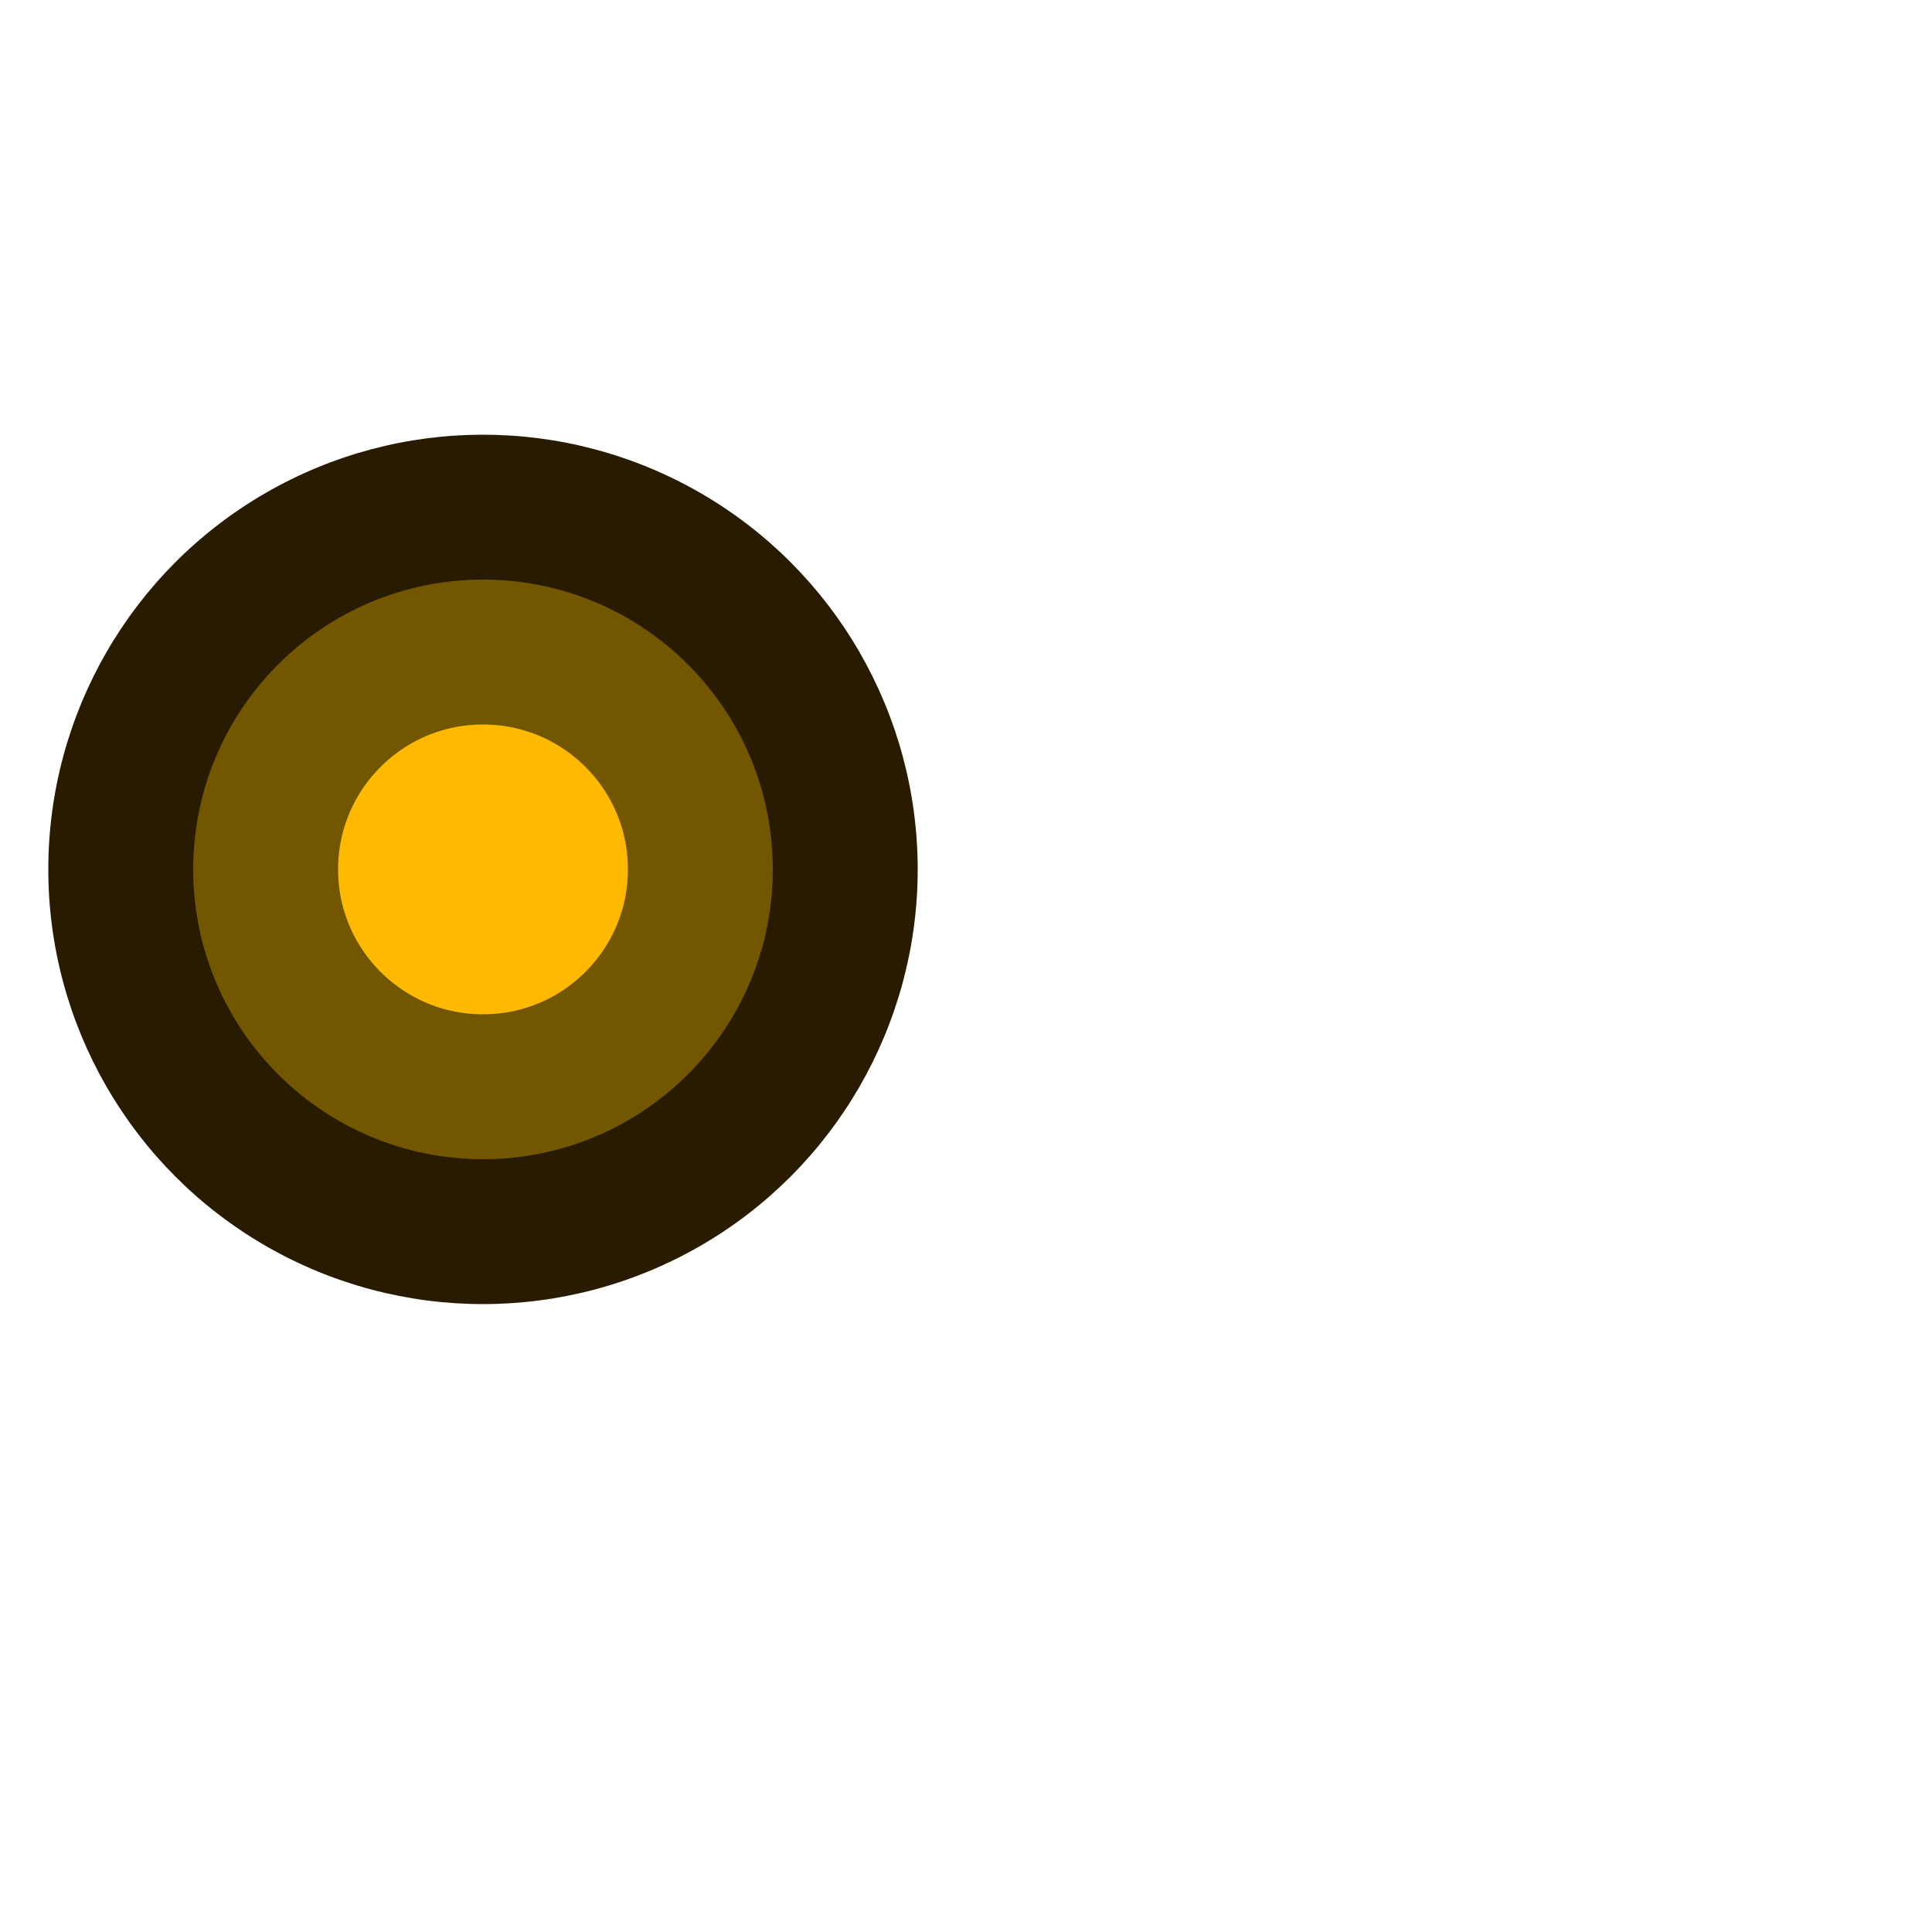
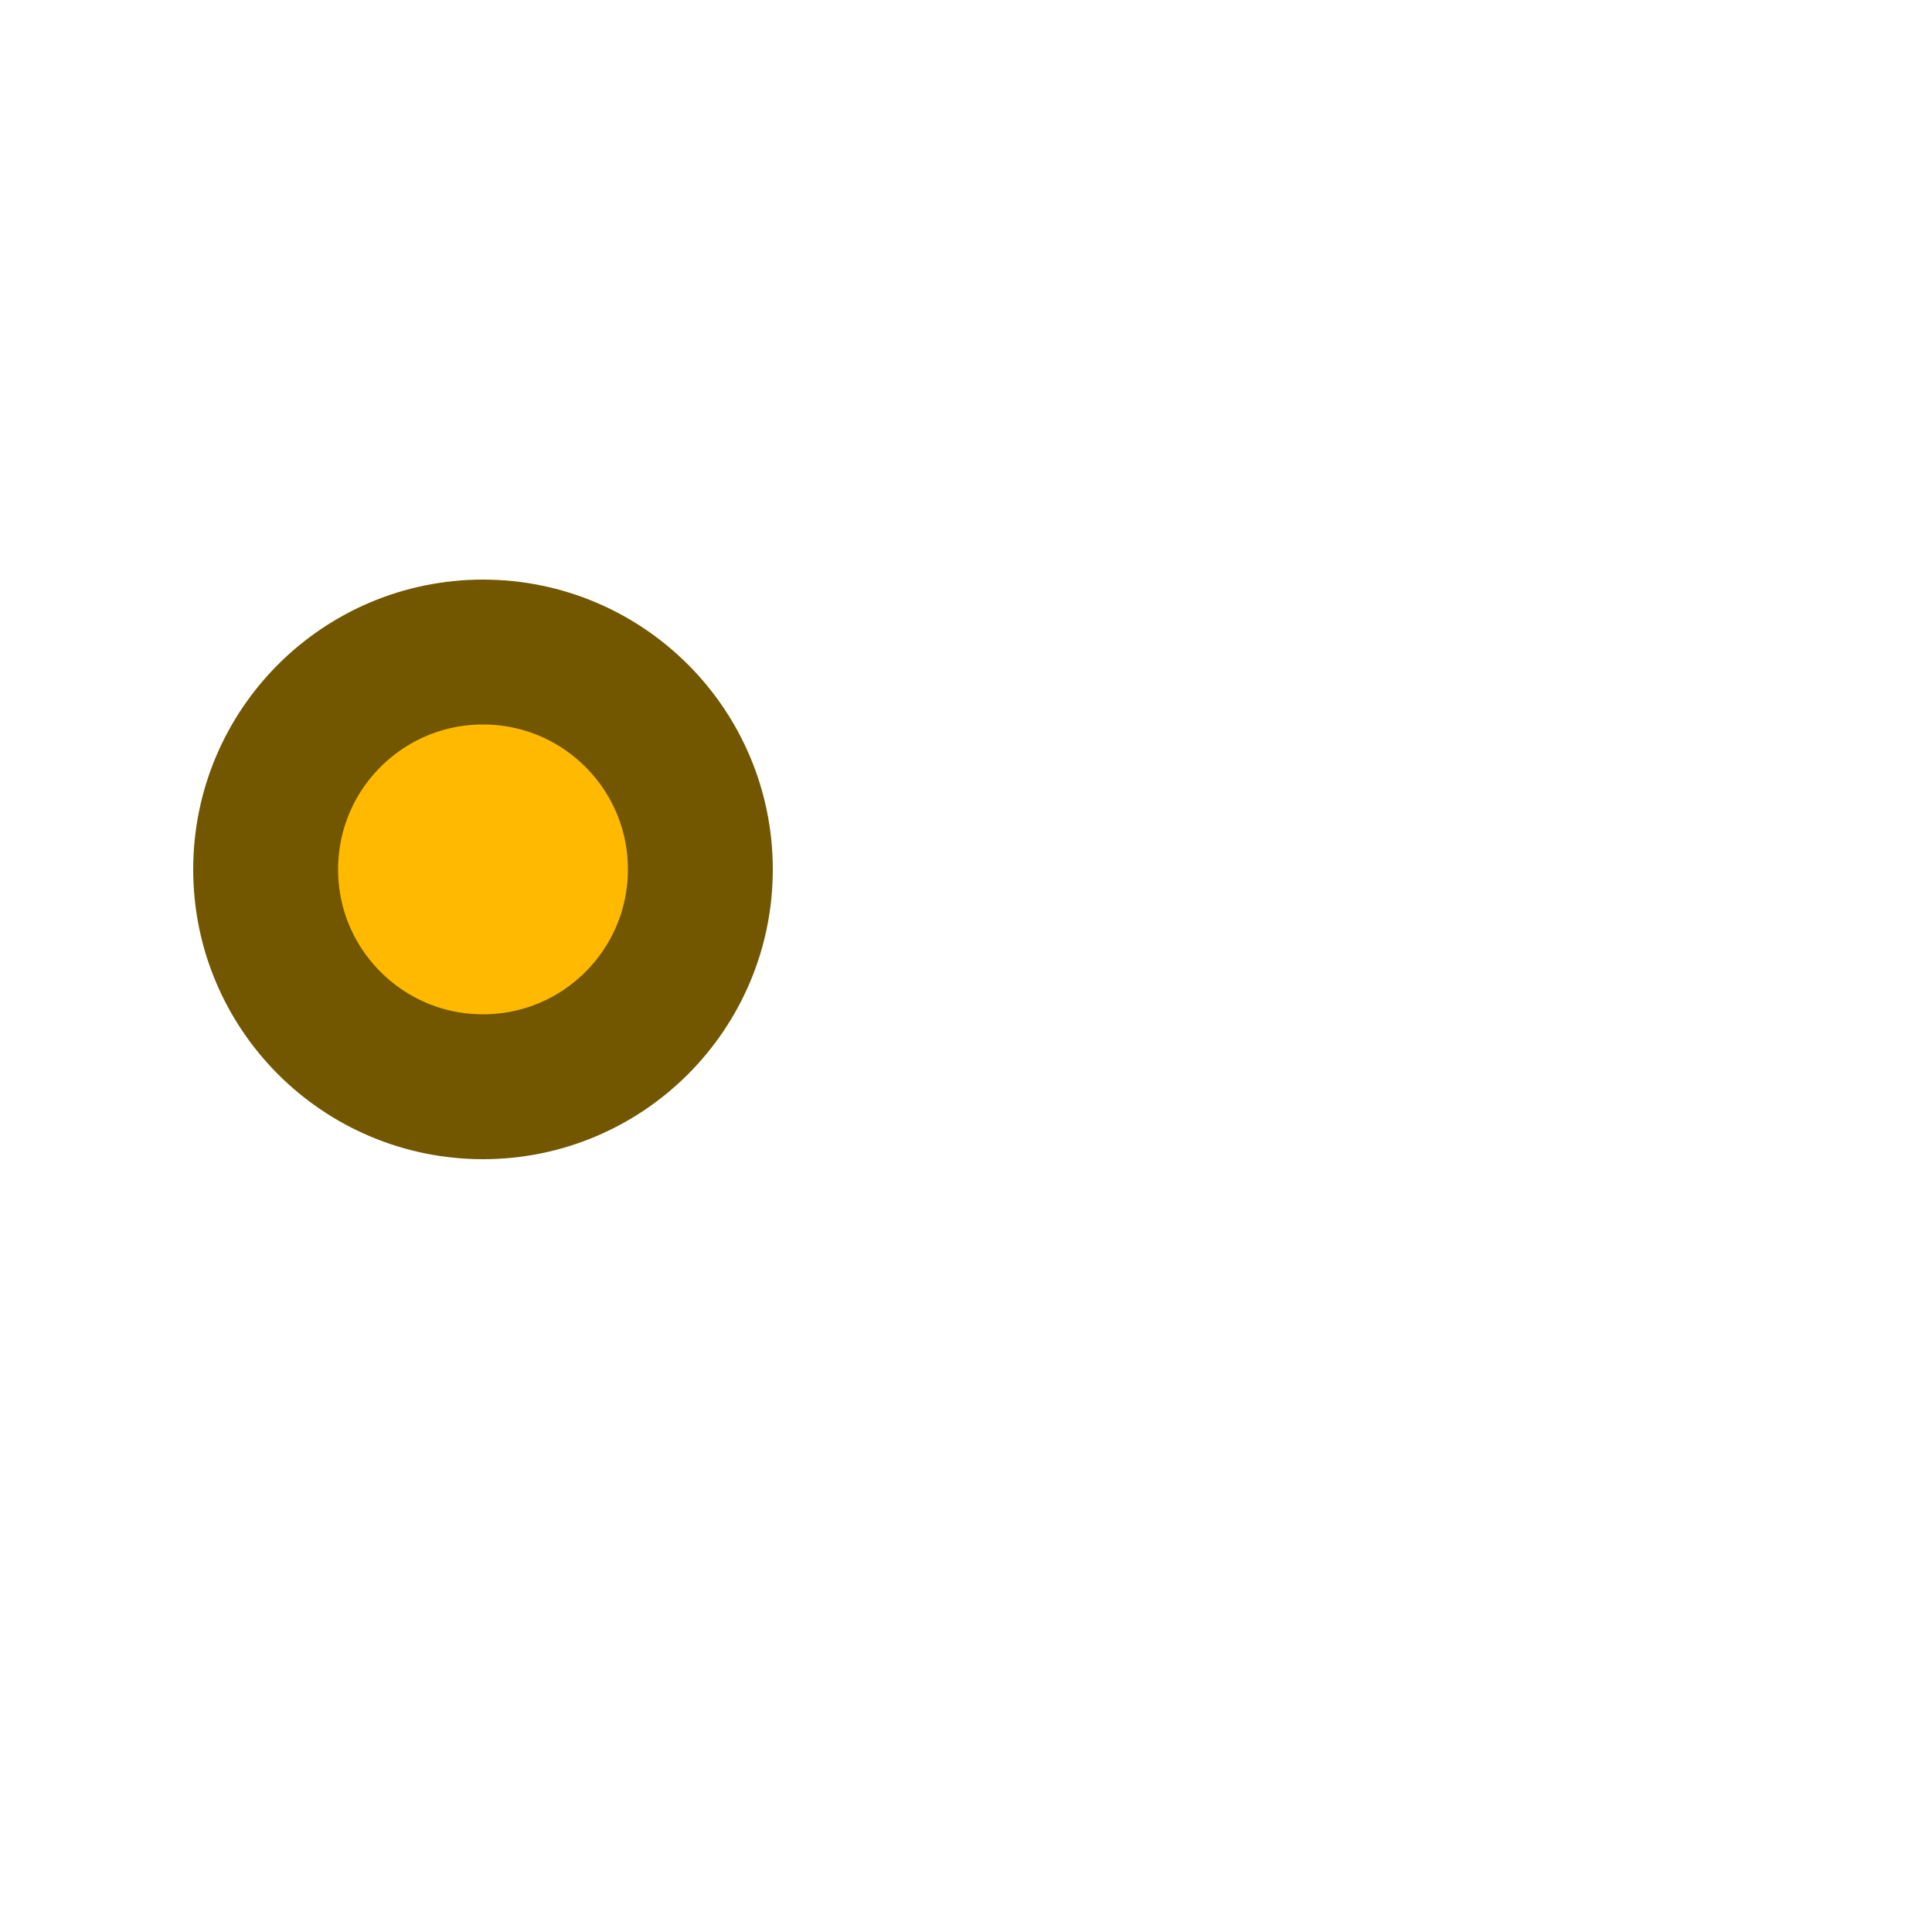
<svg xmlns="http://www.w3.org/2000/svg" width="40" height="40" viewBox="0 0 40 40" fill="none">
  <g filter="url(#filter0_f_5002_2239)">
-     <circle cx="10" cy="18" r="9" fill="#291B00" />
-   </g>
+     </g>
  <circle cx="10" cy="18" r="4.5" fill="#FFBA00" stroke="#725700" stroke-width="3" />
  <defs>
    <filter id="filter0_f_5002_2239" x="0" y="8" width="20" height="20" filterUnits="userSpaceOnUse" color-interpolation-filters="sRGB">
      <feFlood flood-opacity="0" result="BackgroundImageFix" />
      <feBlend mode="normal" in="SourceGraphic" in2="BackgroundImageFix" result="shape" />
      <feGaussianBlur stdDeviation="0.5" result="effect1_foregroundBlur_5002_2239" />
    </filter>
  </defs>
</svg>